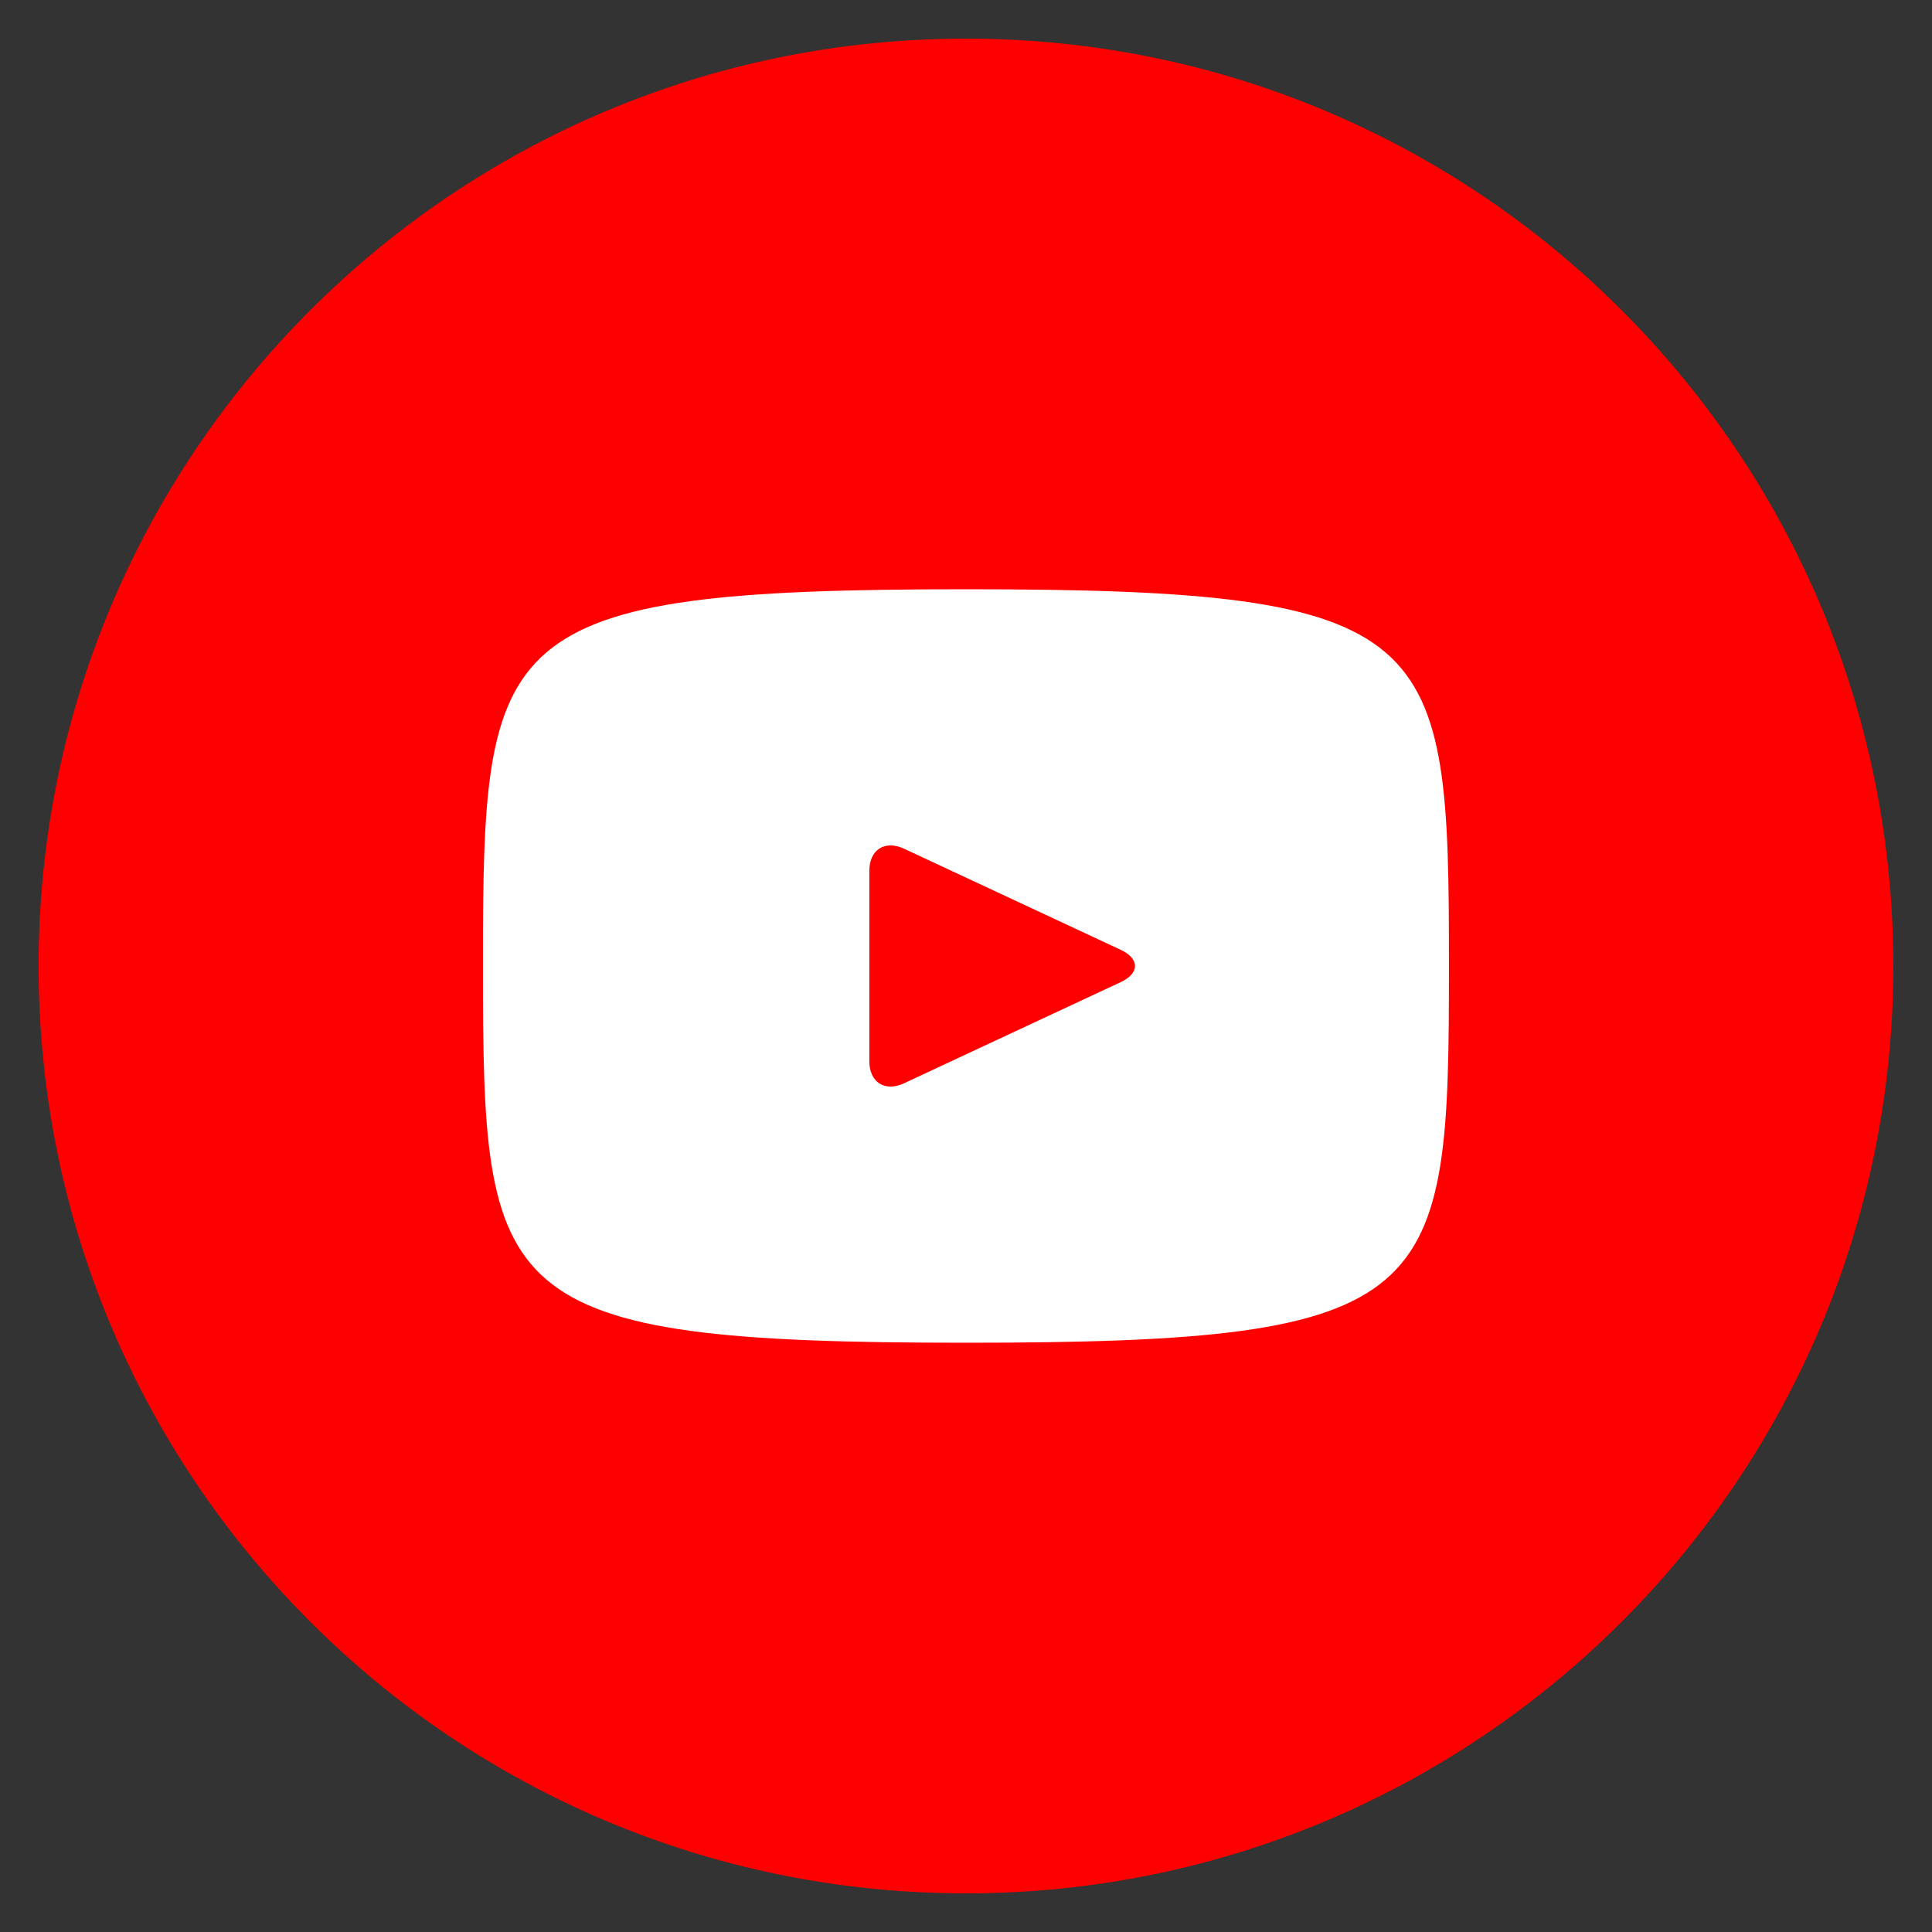
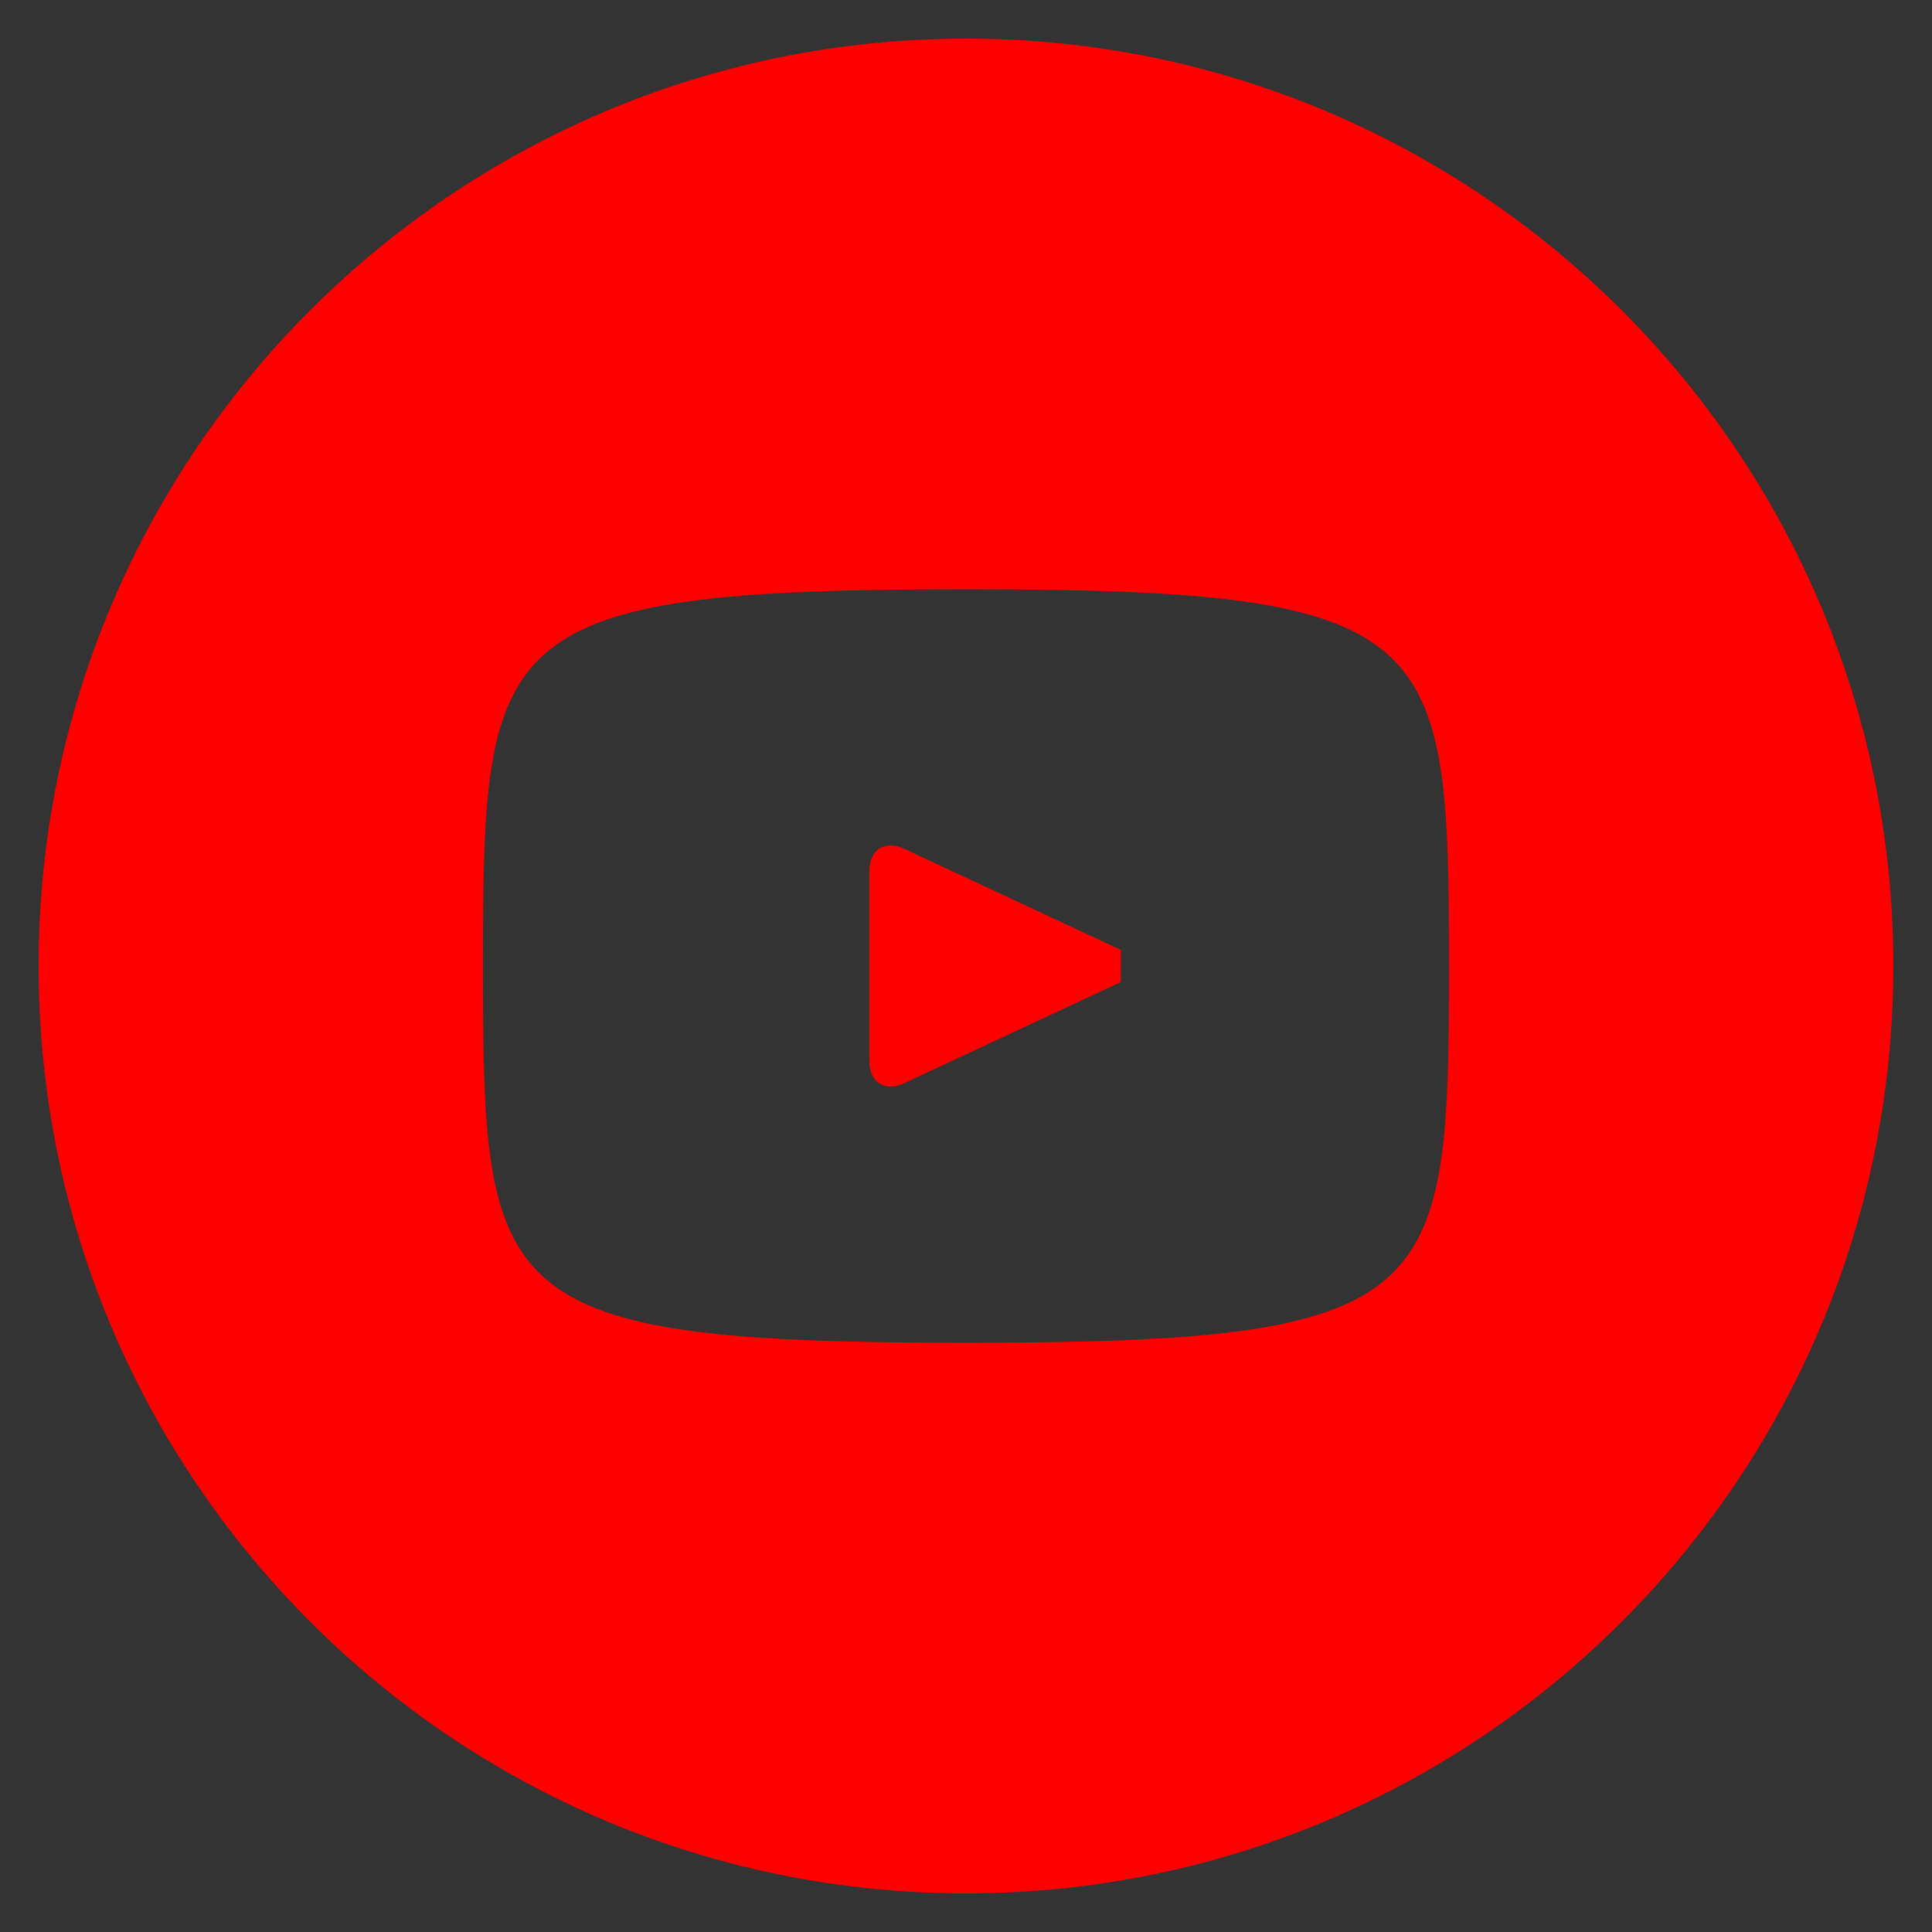
<svg xmlns="http://www.w3.org/2000/svg" width="40" height="40" viewBox="0 0 40 40" fill="none">
  <rect x="0" y="0" width="40" height="40" fill="#333333" stroke="none" />
  <g clip-path="url(#clip0_310_7139)">
-     <circle cx="20" cy="20" r="17.333" fill="white" />
-     <path d="M23.205 19.666L18.713 17.57C18.321 17.388 17.999 17.592 17.999 18.026V21.974C17.999 22.408 18.321 22.612 18.713 22.43L23.203 20.334C23.597 20.15 23.597 19.85 23.205 19.666ZM19.999 0.8C9.395 0.8 0.799 9.396 0.799 20C0.799 30.604 9.395 39.2 19.999 39.2C30.603 39.2 39.199 30.604 39.199 20C39.199 9.396 30.603 0.8 19.999 0.8ZM19.999 27.8C10.171 27.8 9.999 26.914 9.999 20C9.999 13.086 10.171 12.2 19.999 12.2C29.827 12.2 29.999 13.086 29.999 20C29.999 26.914 29.827 27.8 19.999 27.8Z" fill="#FF0000" />
+     <path d="M23.205 19.666L18.713 17.57C18.321 17.388 17.999 17.592 17.999 18.026V21.974C17.999 22.408 18.321 22.612 18.713 22.43L23.203 20.334ZM19.999 0.8C9.395 0.8 0.799 9.396 0.799 20C0.799 30.604 9.395 39.2 19.999 39.2C30.603 39.2 39.199 30.604 39.199 20C39.199 9.396 30.603 0.8 19.999 0.8ZM19.999 27.8C10.171 27.8 9.999 26.914 9.999 20C9.999 13.086 10.171 12.2 19.999 12.2C29.827 12.2 29.999 13.086 29.999 20C29.999 26.914 29.827 27.8 19.999 27.8Z" fill="#FF0000" />
  </g>
  <defs>
    <clipPath id="clip0_310_7139">
      <rect width="40" height="40" fill="white" transform="translate(0)" />
    </clipPath>
  </defs>
</svg>